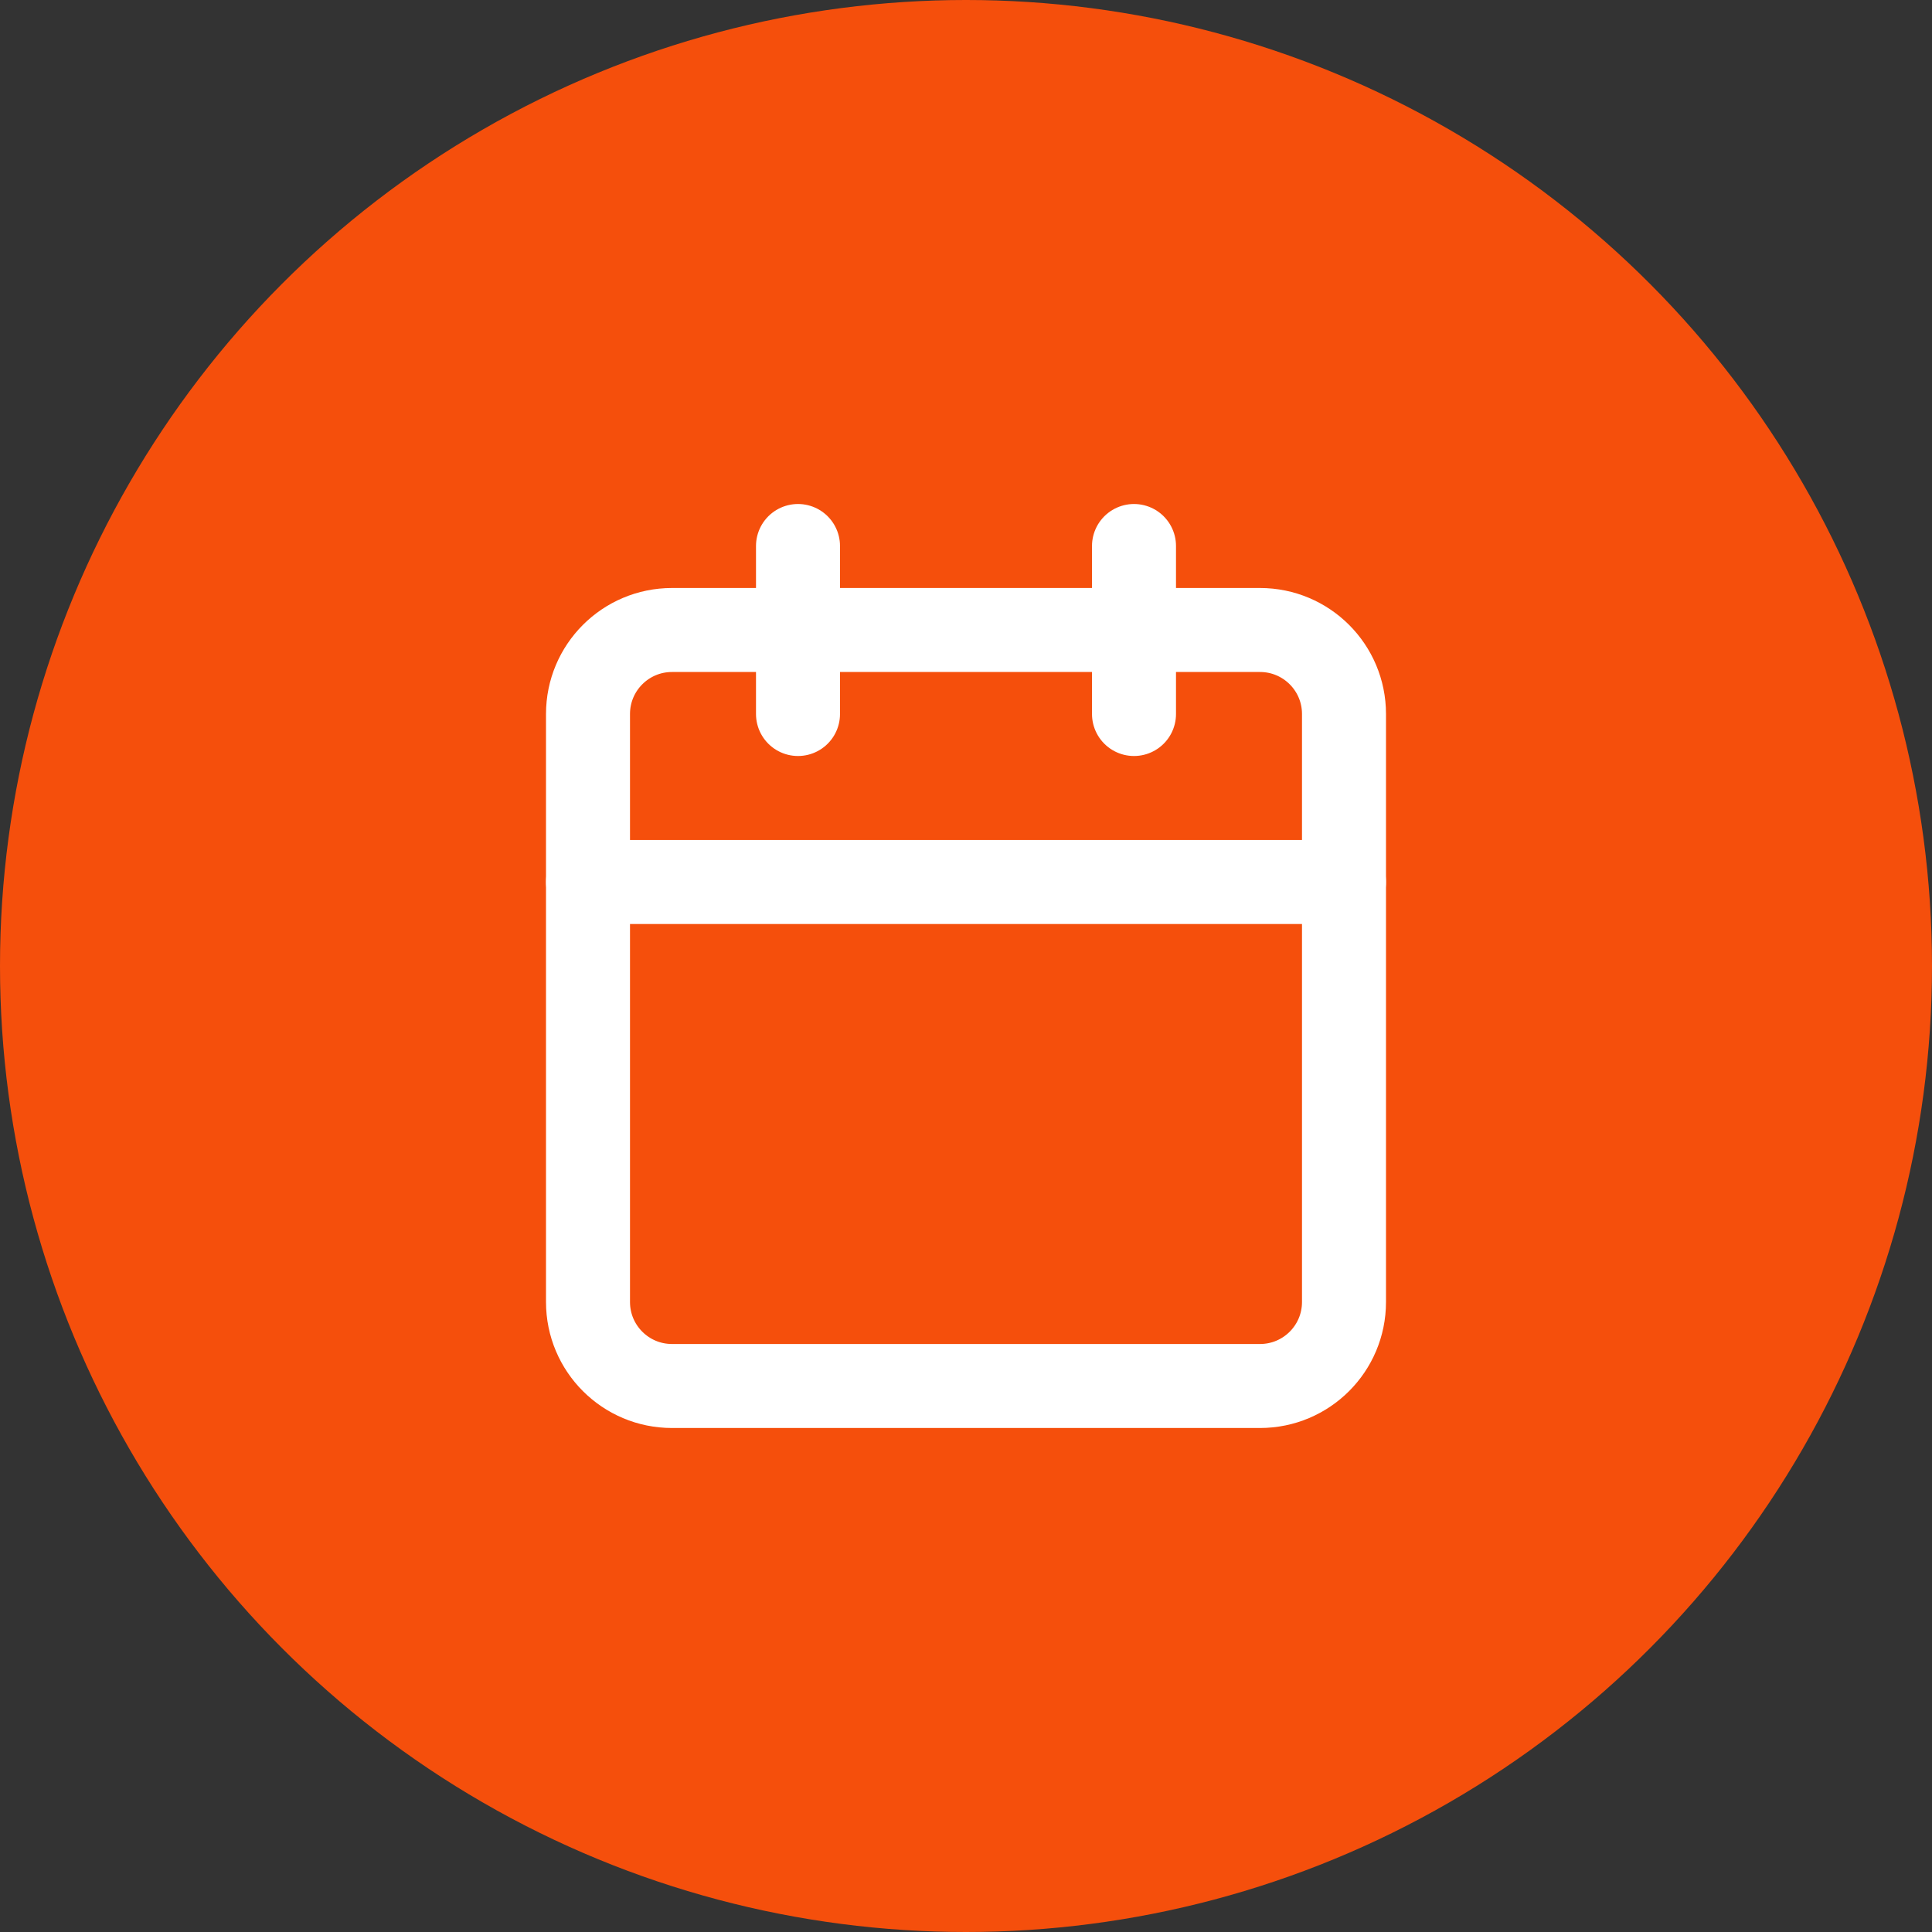
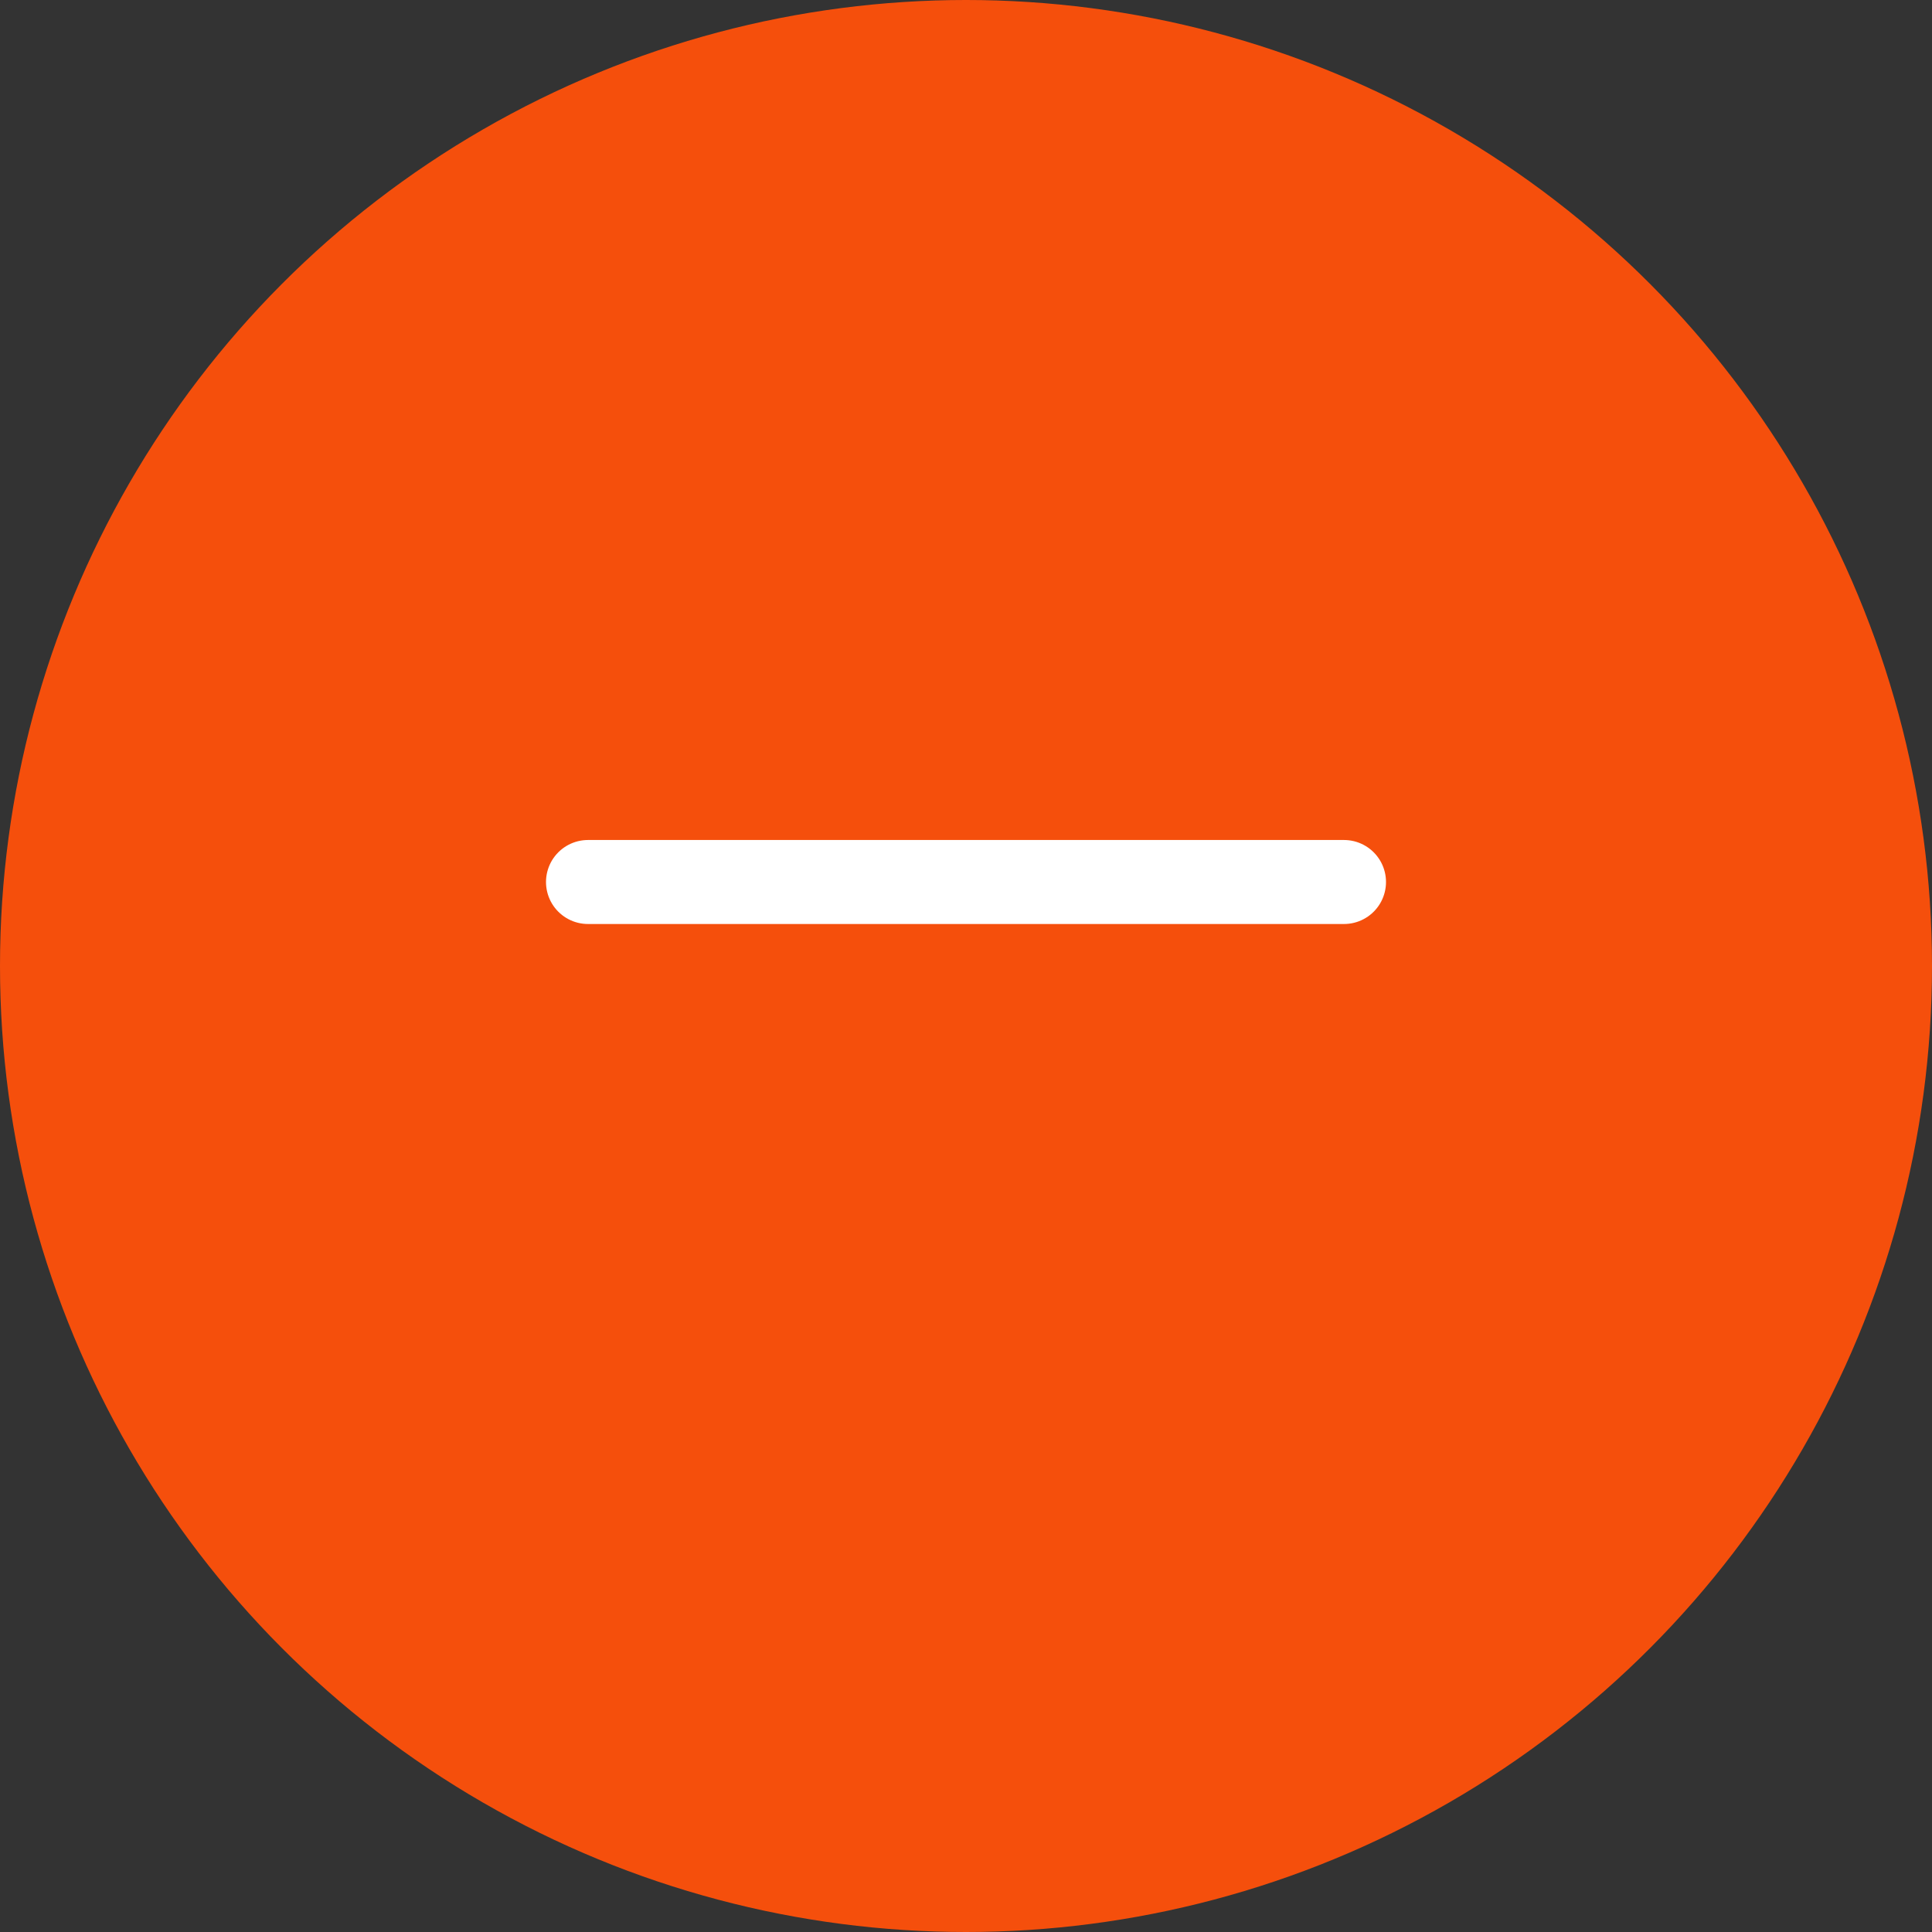
<svg xmlns="http://www.w3.org/2000/svg" width="46" height="46" viewBox="0 0 46 46" fill="none">
  <rect x="0" y="0" width="46" height="46" fill="#333333" stroke="none" />
  <circle cx="23" cy="23" r="23" fill="#F54F0C" />
-   <path d="M30 15H16C14.895 15 14 15.895 14 17V31C14 32.105 14.895 33 16 33H30C31.105 33 32 32.105 32 31V17C32 15.895 31.105 15 30 15Z" stroke="white" stroke-width="2" stroke-linecap="round" stroke-linejoin="round" />
-   <path d="M27 13V17" stroke="white" stroke-width="2" stroke-linecap="round" stroke-linejoin="round" />
-   <path d="M19 13V17" stroke="white" stroke-width="2" stroke-linecap="round" stroke-linejoin="round" />
  <path d="M14 21H32" stroke="white" stroke-width="2" stroke-linecap="round" stroke-linejoin="round" />
</svg>